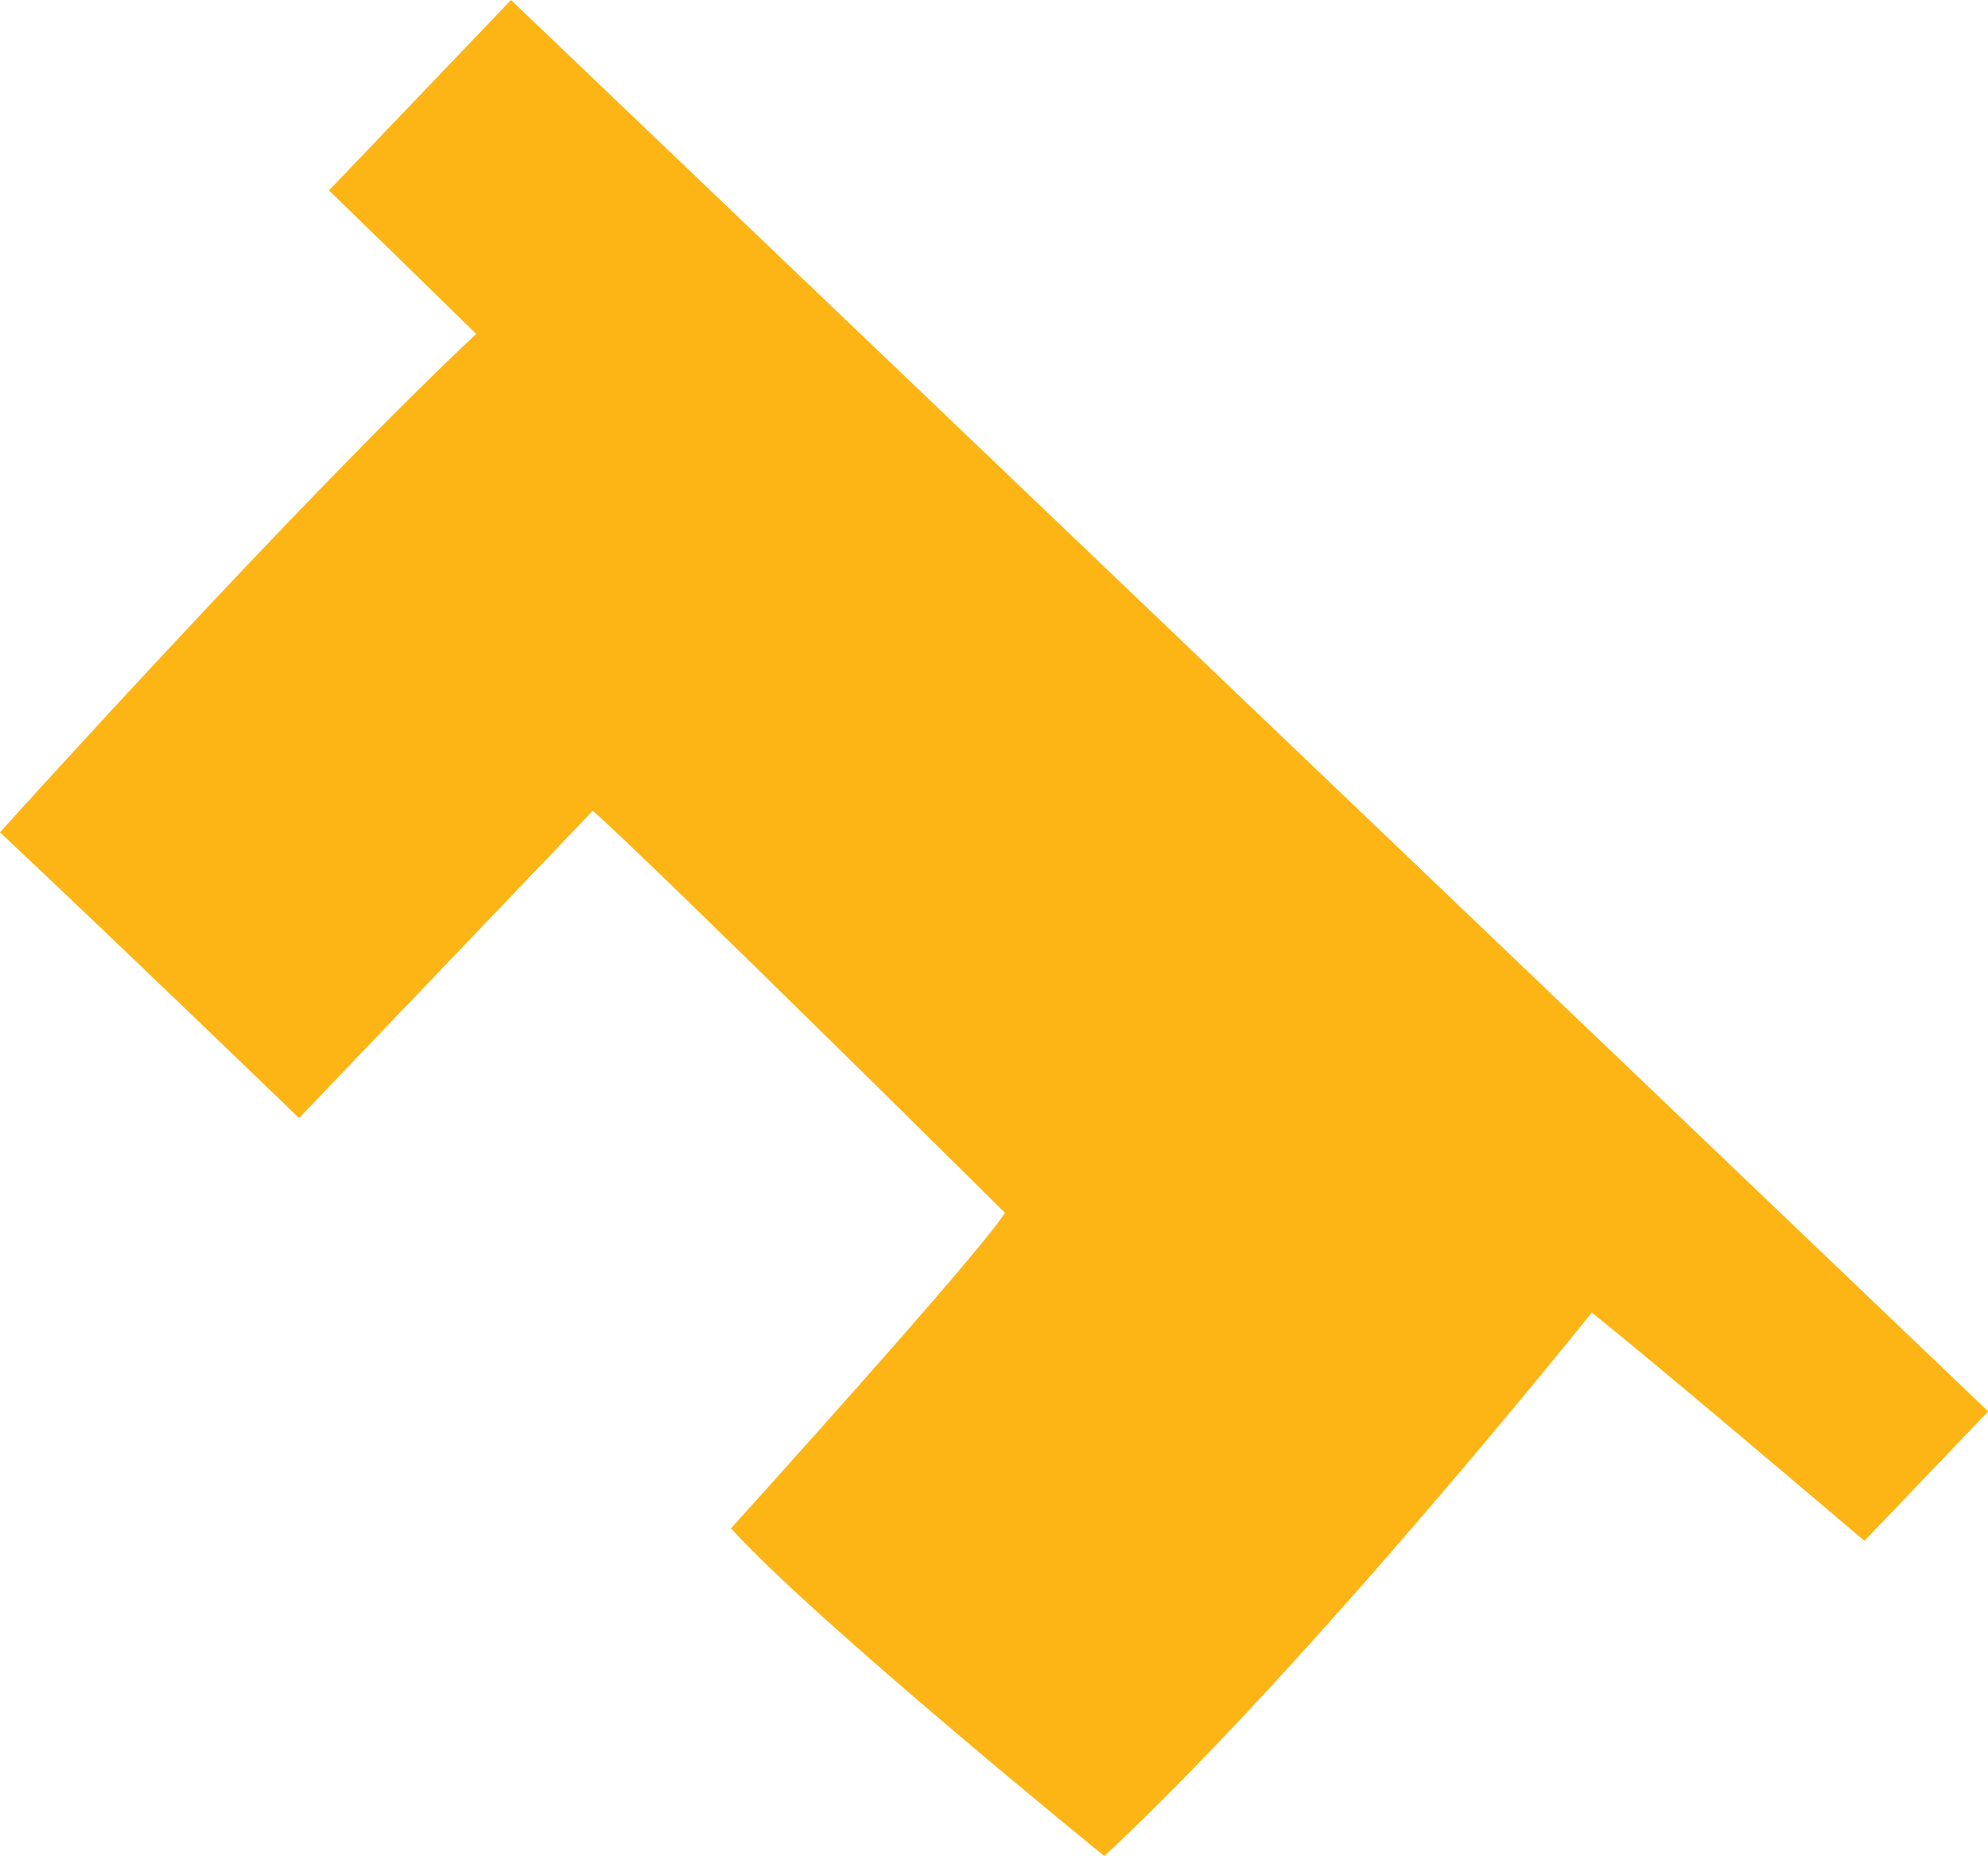
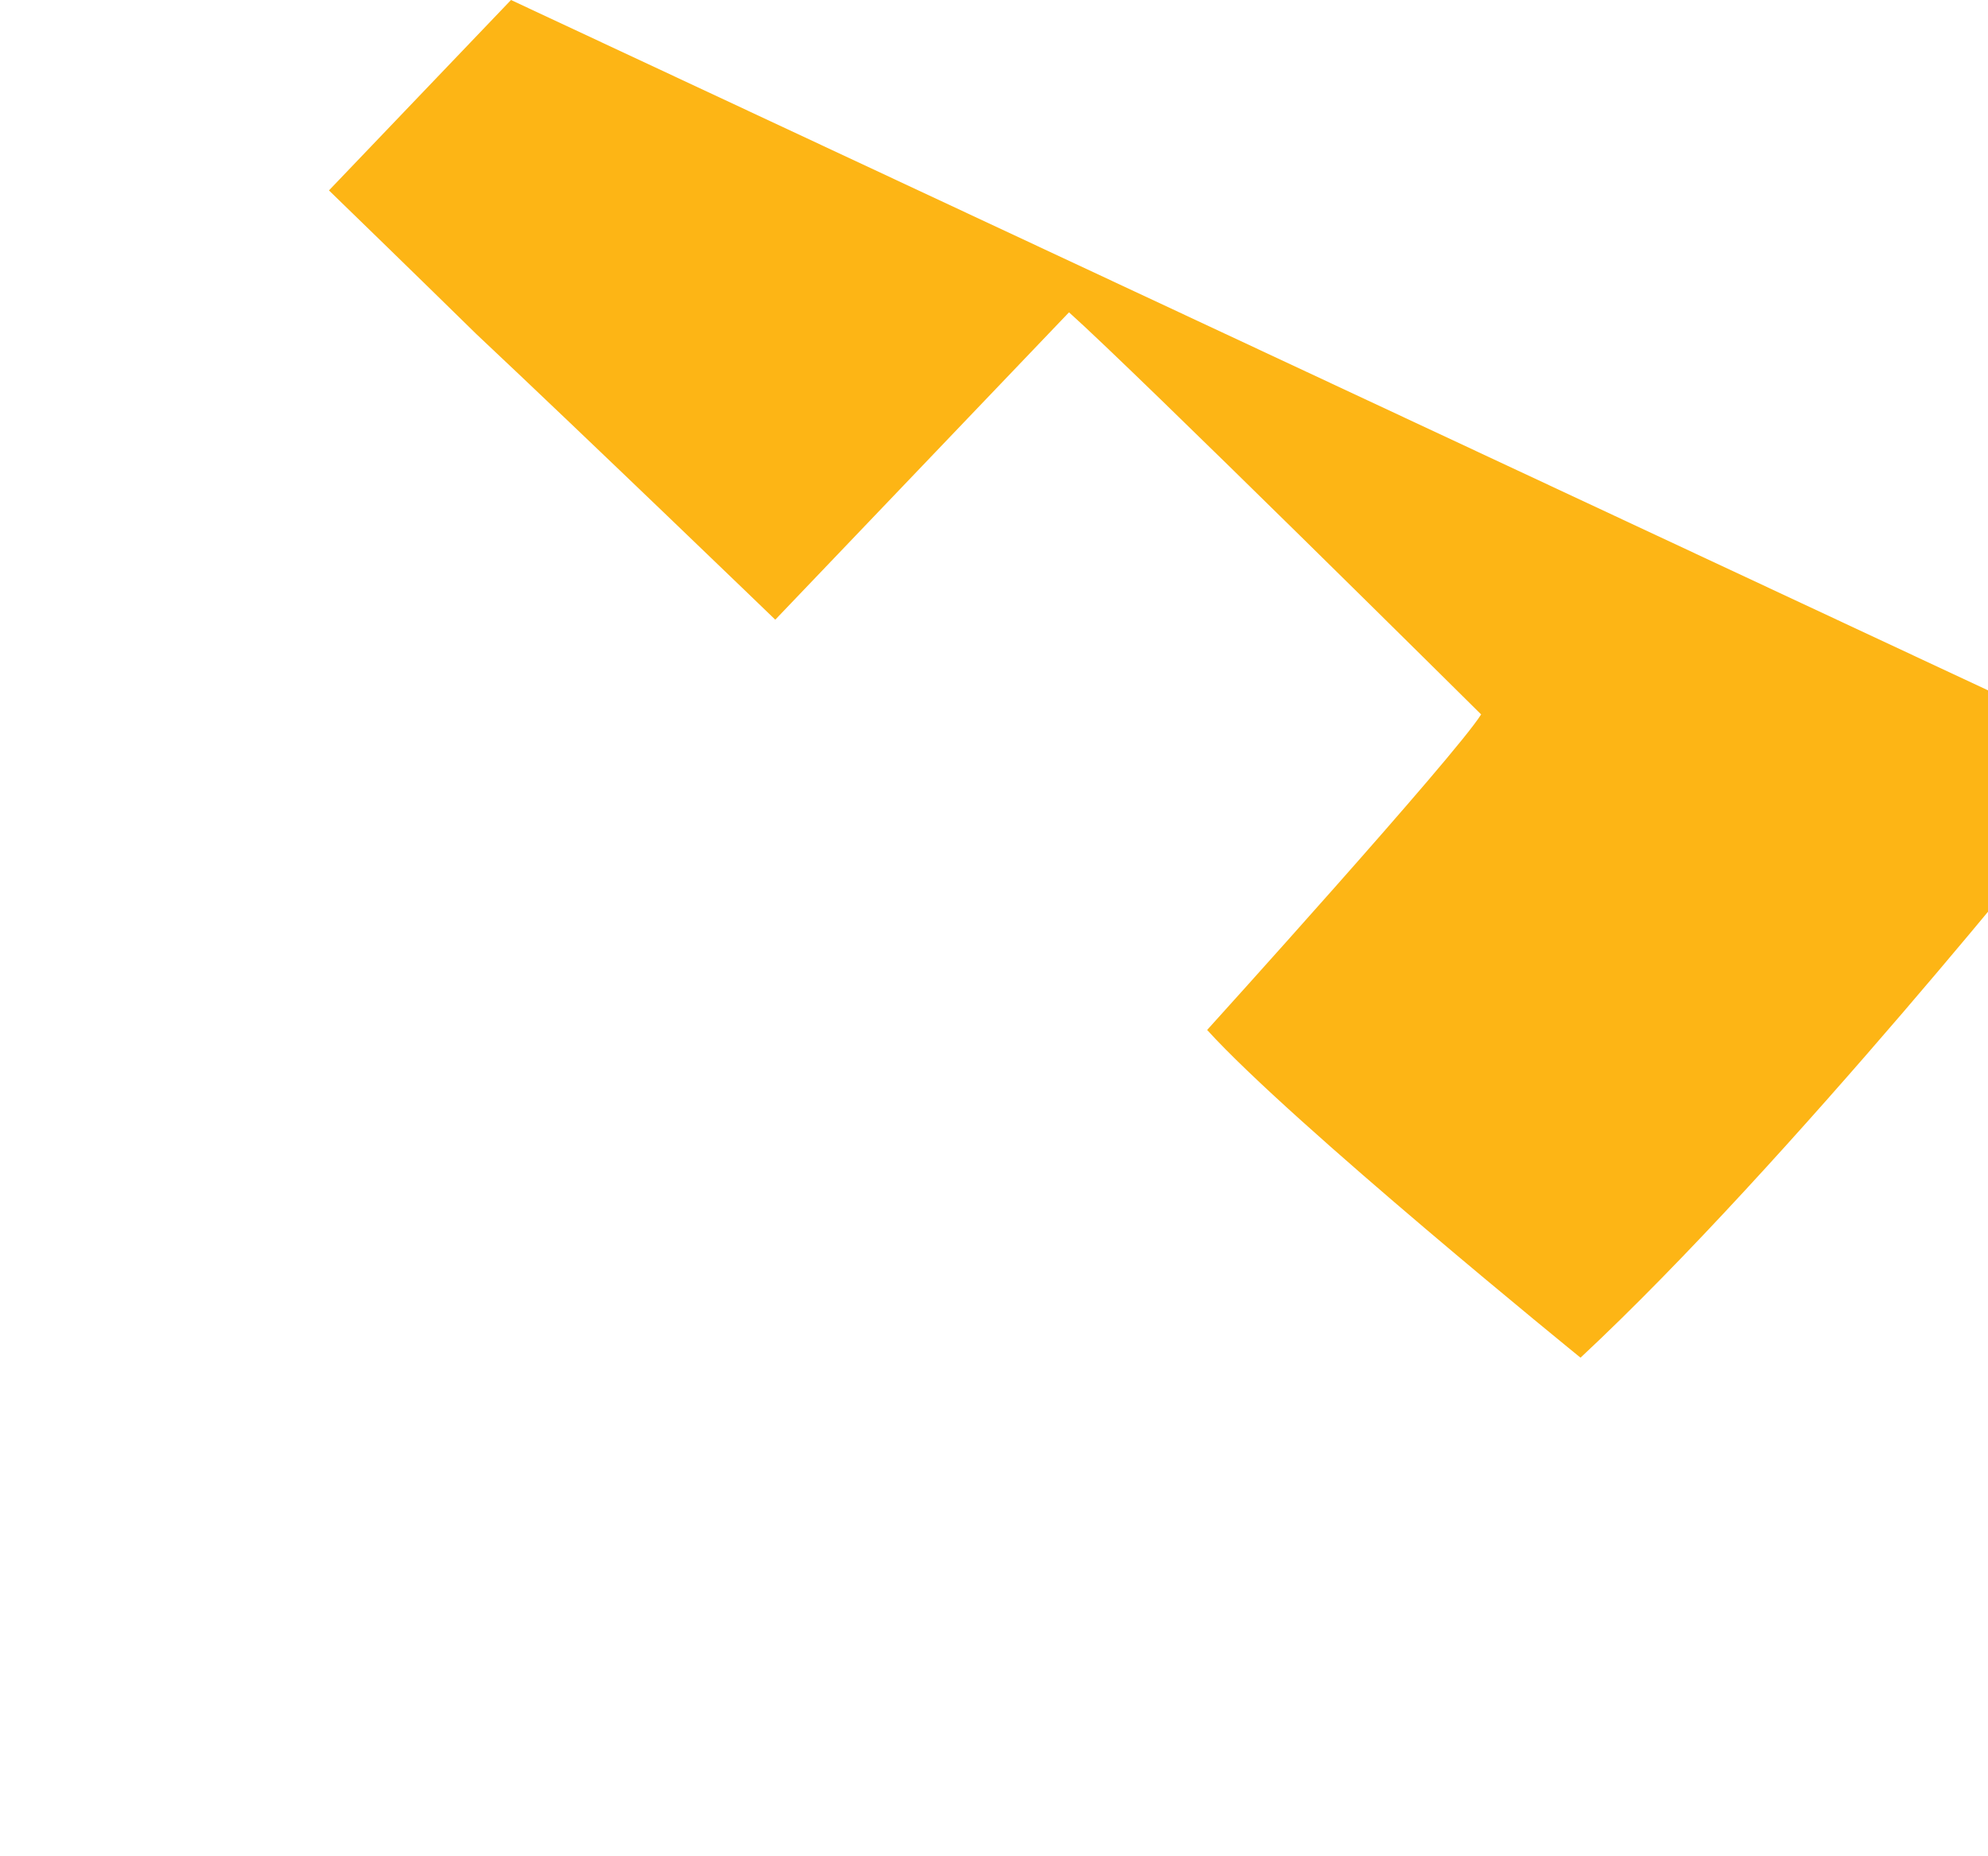
<svg xmlns="http://www.w3.org/2000/svg" data-name="Layer 2" viewBox="0 0 192.42 179.66">
-   <path d="M49.46 0 31.84 18.43c7.88 7.64 14.25 13.89 14.25 13.89C28.91 48.46 0 80.56 0 80.56c10.74 10.09 28.95 27.66 28.95 27.66l28.43-29.75c6.45 5.76 39.89 38.92 39.89 38.92-2.52 4.03-26.52 30.54-26.52 30.54 8.2 9.04 36.14 31.72 36.14 31.72 20.23-18.86 47.18-52.61 47.18-52.61 5.45 4.37 16.74 13.91 26.39 22.1l11.98-12.53L49.46 0Z" data-name="Layer 1" style="fill:#fdb515" />
+   <path d="M49.46 0 31.84 18.43c7.88 7.64 14.25 13.89 14.25 13.89c10.74 10.09 28.95 27.66 28.95 27.66l28.43-29.75c6.45 5.76 39.89 38.92 39.89 38.92-2.52 4.03-26.52 30.54-26.52 30.54 8.2 9.04 36.14 31.72 36.14 31.72 20.23-18.86 47.18-52.61 47.18-52.61 5.45 4.37 16.74 13.91 26.39 22.1l11.98-12.53L49.46 0Z" data-name="Layer 1" style="fill:#fdb515" />
</svg>